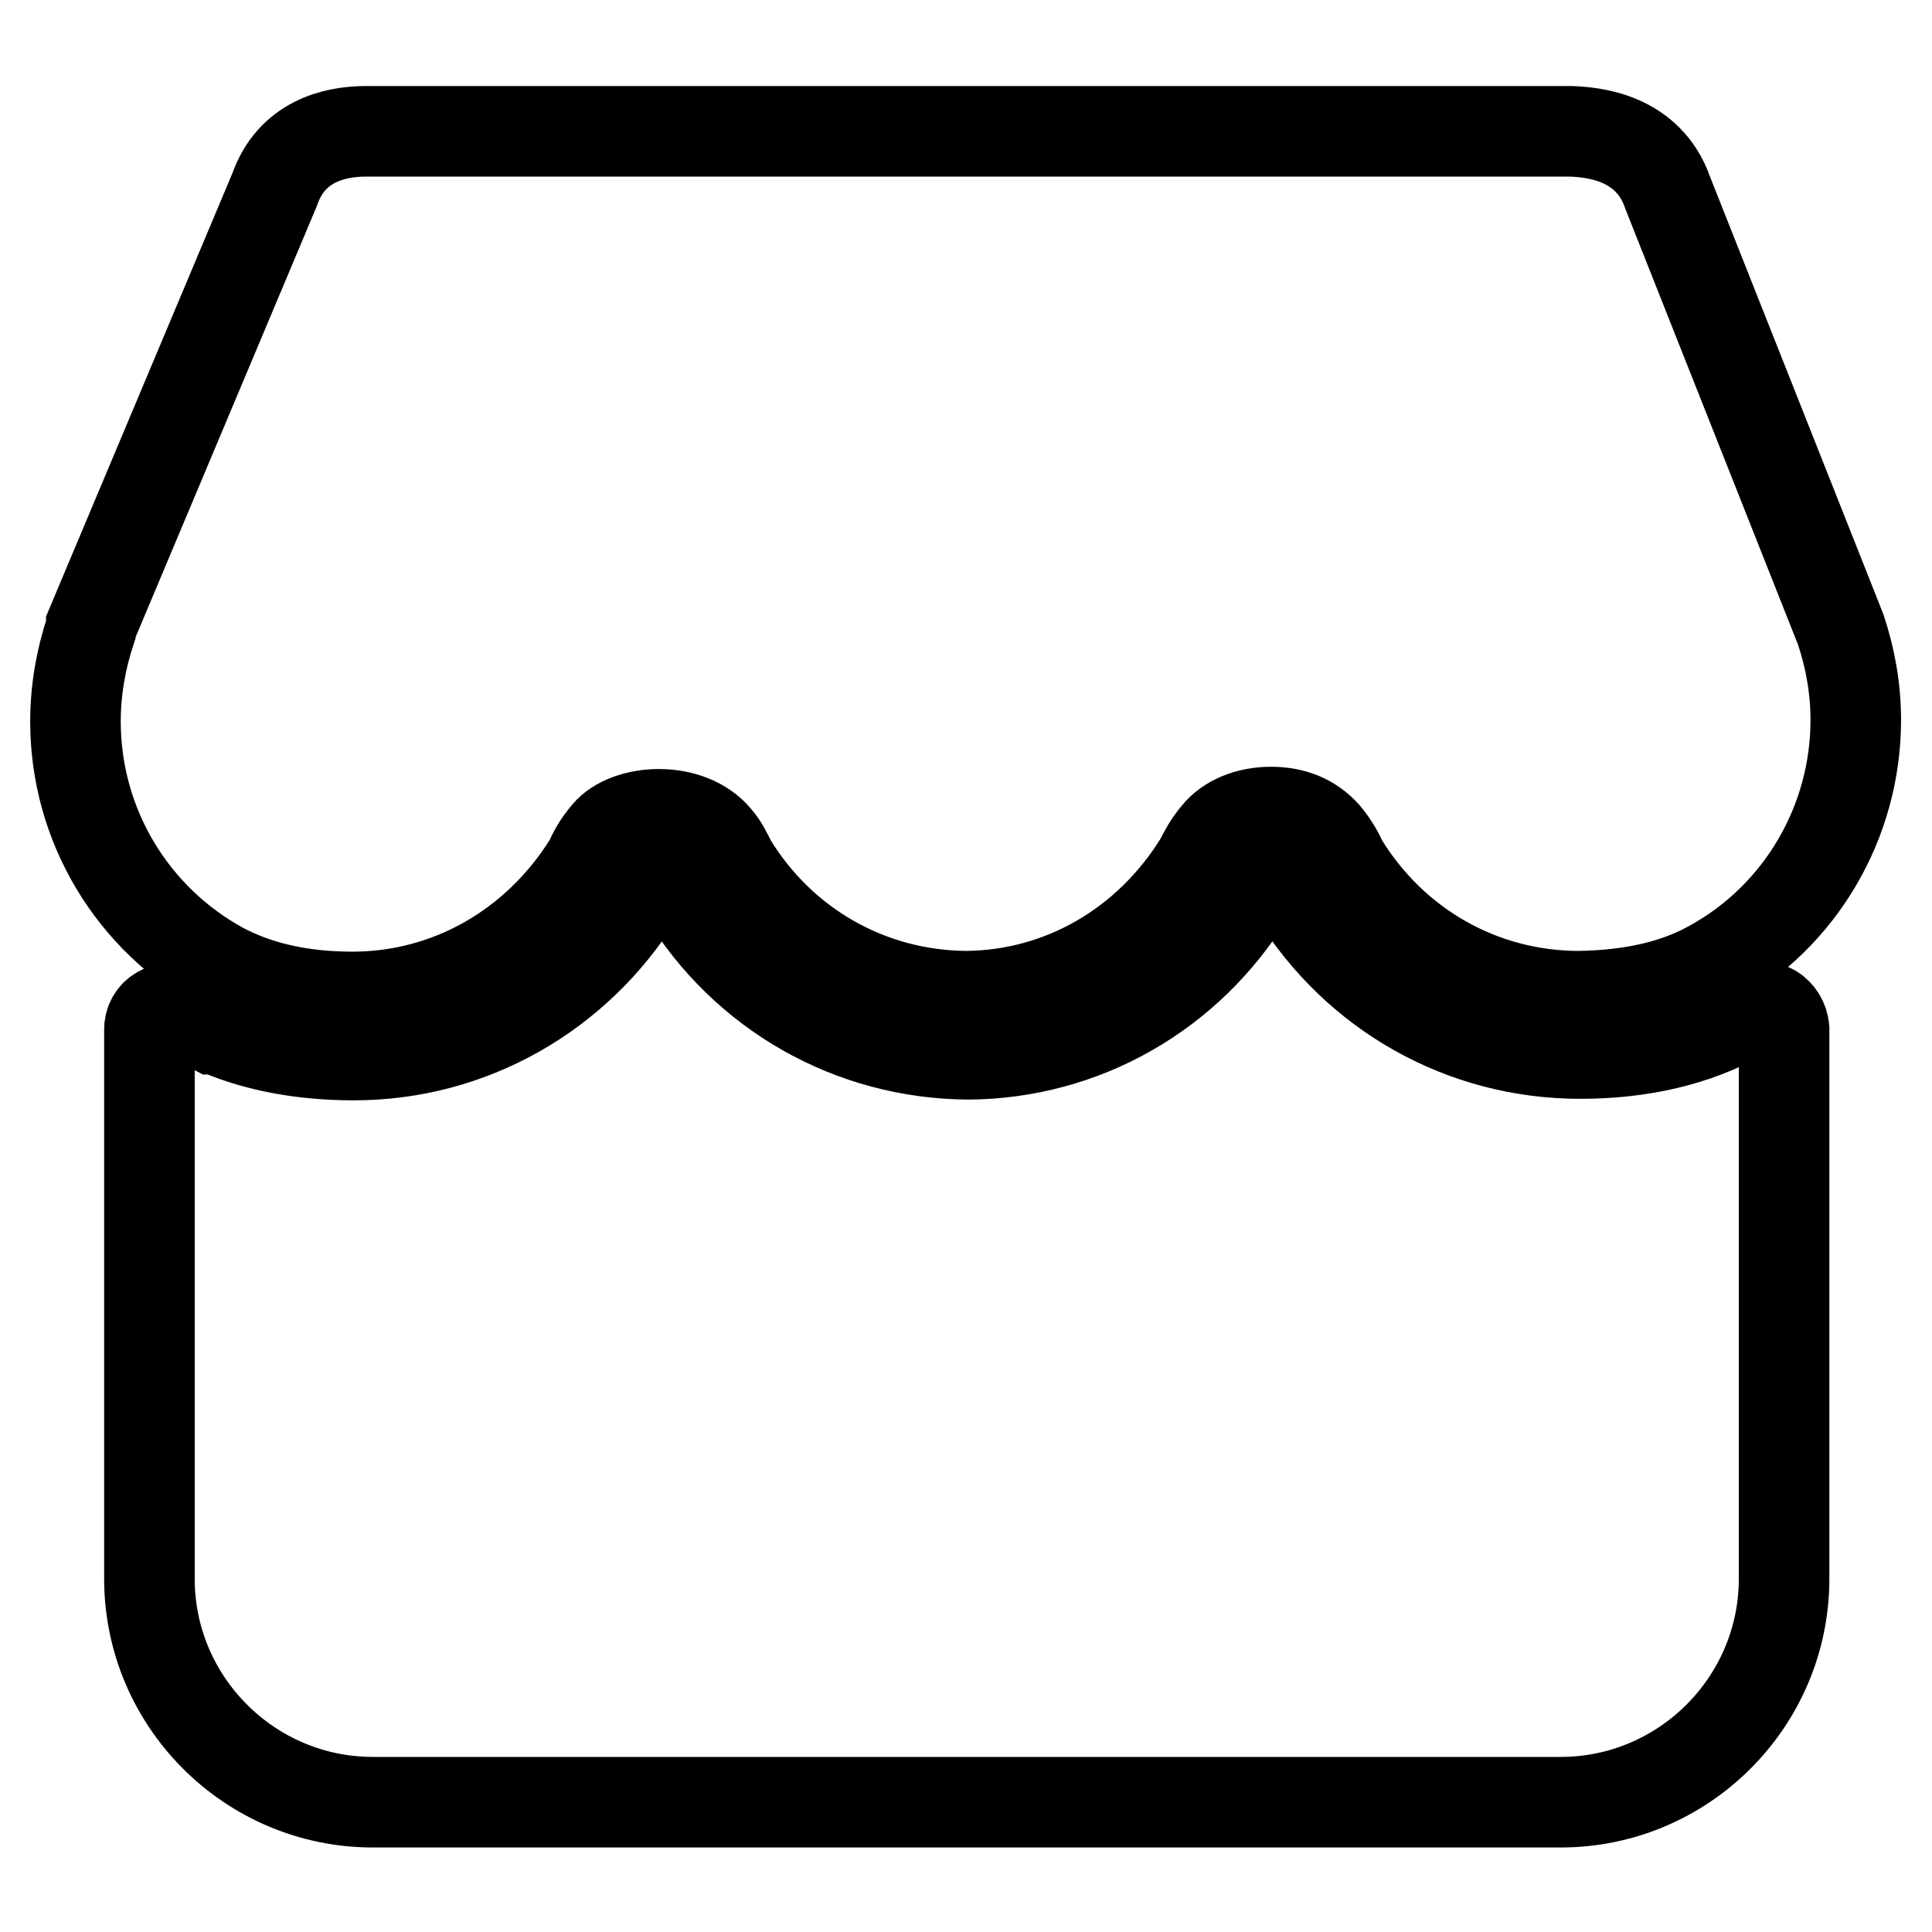
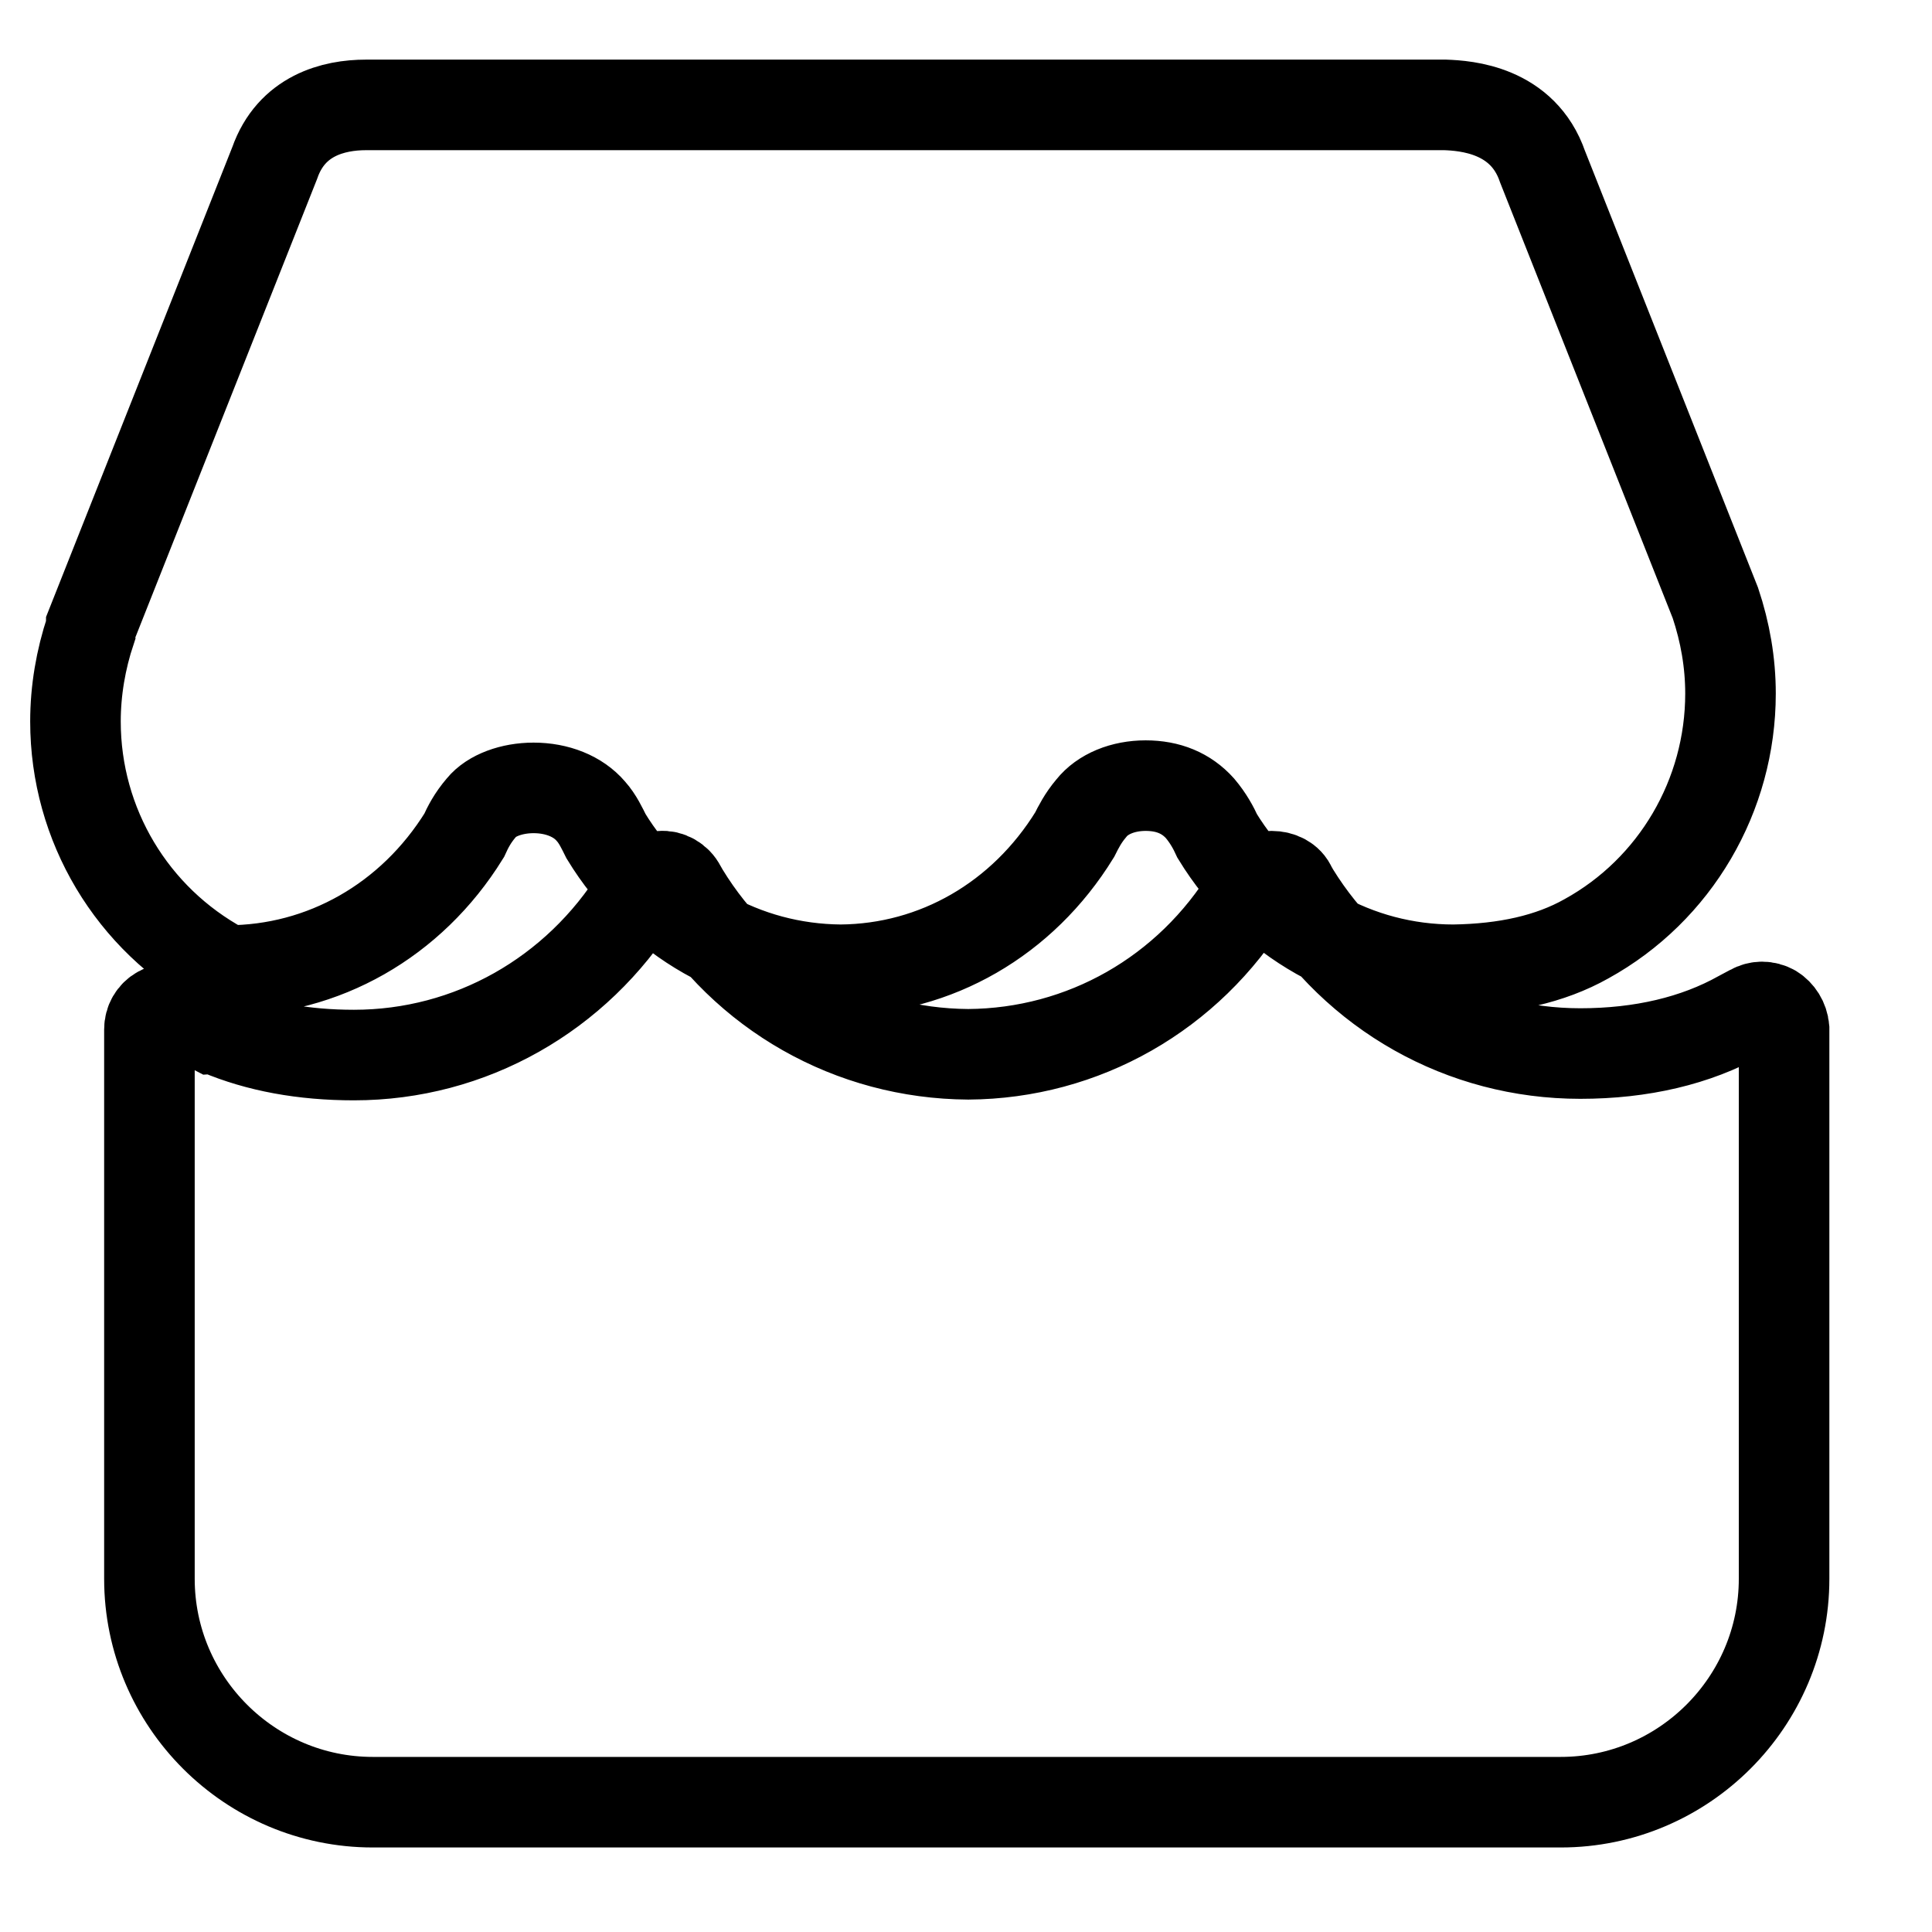
<svg xmlns="http://www.w3.org/2000/svg" version="1.1" x="0px" y="0px" viewBox="0 0 256 256" enable-background="new 0 0 256 256" xml:space="preserve">
  <g>
-     <path stroke-width="12" fill-opacity="0" stroke="#000000" d="M234.9,133.8c-0.9-0.5-1.9-0.5-2.8,0l-1.5,0.8c-5.9,3.3-13.1,5-21.2,5c-15.6,0-29.7-8-37.9-21.3l-0.4-0.7 c-0.4-1-1.5-1.5-2.6-1.5c-1.1,0-2.1,0.7-2.6,1.7l-0.3,0.6c-8.1,13.3-22.1,21.2-37.3,21.3c-15.5-0.1-29.6-8.1-37.7-21.4l-0.4-0.7 c-0.5-1-1.6-1.6-2.6-1.5c-1.1,0-2.1,0.7-2.5,1.7l-0.5,0.8c-8.2,13.2-22.3,21.2-37.7,21.2c-6.7,0-12.7-1.1-17.9-3.3 c-0.2-0.1-0.4-0.1-0.6-0.1l-2.5-1.3c-0.6-0.3-1.3-0.7-1.9-1.1c-0.9-0.5-1.9-0.5-2.8,0c-0.9,0.5-1.4,1.4-1.4,2.4v72.8 c0,16.3,13.3,29.6,29.6,29.6h157.4c16.3,0,29.6-13.3,29.6-29.6l0-72.9C236.3,135.2,235.7,134.3,234.9,133.8z M29.5,128.3l0.6,0.3h0 c4.6,2.3,10.2,3.5,16.6,3.5h0c12.7,0,24.4-6.6,31.4-17.9c0.5-1.1,1.1-2.3,2.3-3.7c1.3-1.6,4-2.6,6.9-2.6c3.1,0,5.9,1.1,7.6,3.1 c0.9,1,1.5,2.3,2,3.3c6.7,11,18.3,17.6,31.1,17.7c12.6-0.1,24.1-6.7,31-17.9c0.5-1,1.1-2.2,2.2-3.5c1.5-1.9,4.2-3,7.2-3 c3,0,5.4,1,7.2,3c1.1,1.3,1.8,2.6,2.3,3.7c6.8,11.1,18.5,17.7,31.3,17.7c6.9-0.1,12.8-1.4,17.6-4.1c11.8-6.5,19.1-19,19.1-32.5 c0-4.1-0.7-8.1-2-12l-22.9-57.8c-2.6-7.6-10.2-8.1-12.9-8.2H48.5c-4.3,0-9.9,1.4-12.1,7.7L12.1,82.9c0,0.2-0.1,0.4-0.1,0.6 c-1.3,3.9-2,8-2,12.1C10,109.3,17.5,121.8,29.5,128.3z" />
+     <path stroke-width="12" fill-opacity="0" stroke="#000000" d="M234.9,133.8c-0.9-0.5-1.9-0.5-2.8,0l-1.5,0.8c-5.9,3.3-13.1,5-21.2,5c-15.6,0-29.7-8-37.9-21.3l-0.4-0.7 c-0.4-1-1.5-1.5-2.6-1.5c-1.1,0-2.1,0.7-2.6,1.7l-0.3,0.6c-8.1,13.3-22.1,21.2-37.3,21.3c-15.5-0.1-29.6-8.1-37.7-21.4l-0.4-0.7 c-0.5-1-1.6-1.6-2.6-1.5c-1.1,0-2.1,0.7-2.5,1.7l-0.5,0.8c-8.2,13.2-22.3,21.2-37.7,21.2c-6.7,0-12.7-1.1-17.9-3.3 c-0.2-0.1-0.4-0.1-0.6-0.1l-2.5-1.3c-0.6-0.3-1.3-0.7-1.9-1.1c-0.9-0.5-1.9-0.5-2.8,0c-0.9,0.5-1.4,1.4-1.4,2.4v72.8 c0,16.3,13.3,29.6,29.6,29.6h157.4c16.3,0,29.6-13.3,29.6-29.6l0-72.9C236.3,135.2,235.7,134.3,234.9,133.8z M29.5,128.3l0.6,0.3h0 h0c12.7,0,24.4-6.6,31.4-17.9c0.5-1.1,1.1-2.3,2.3-3.7c1.3-1.6,4-2.6,6.9-2.6c3.1,0,5.9,1.1,7.6,3.1 c0.9,1,1.5,2.3,2,3.3c6.7,11,18.3,17.6,31.1,17.7c12.6-0.1,24.1-6.7,31-17.9c0.5-1,1.1-2.2,2.2-3.5c1.5-1.9,4.2-3,7.2-3 c3,0,5.4,1,7.2,3c1.1,1.3,1.8,2.6,2.3,3.7c6.8,11.1,18.5,17.7,31.3,17.7c6.9-0.1,12.8-1.4,17.6-4.1c11.8-6.5,19.1-19,19.1-32.5 c0-4.1-0.7-8.1-2-12l-22.9-57.8c-2.6-7.6-10.2-8.1-12.9-8.2H48.5c-4.3,0-9.9,1.4-12.1,7.7L12.1,82.9c0,0.2-0.1,0.4-0.1,0.6 c-1.3,3.9-2,8-2,12.1C10,109.3,17.5,121.8,29.5,128.3z" />
  </g>
</svg>